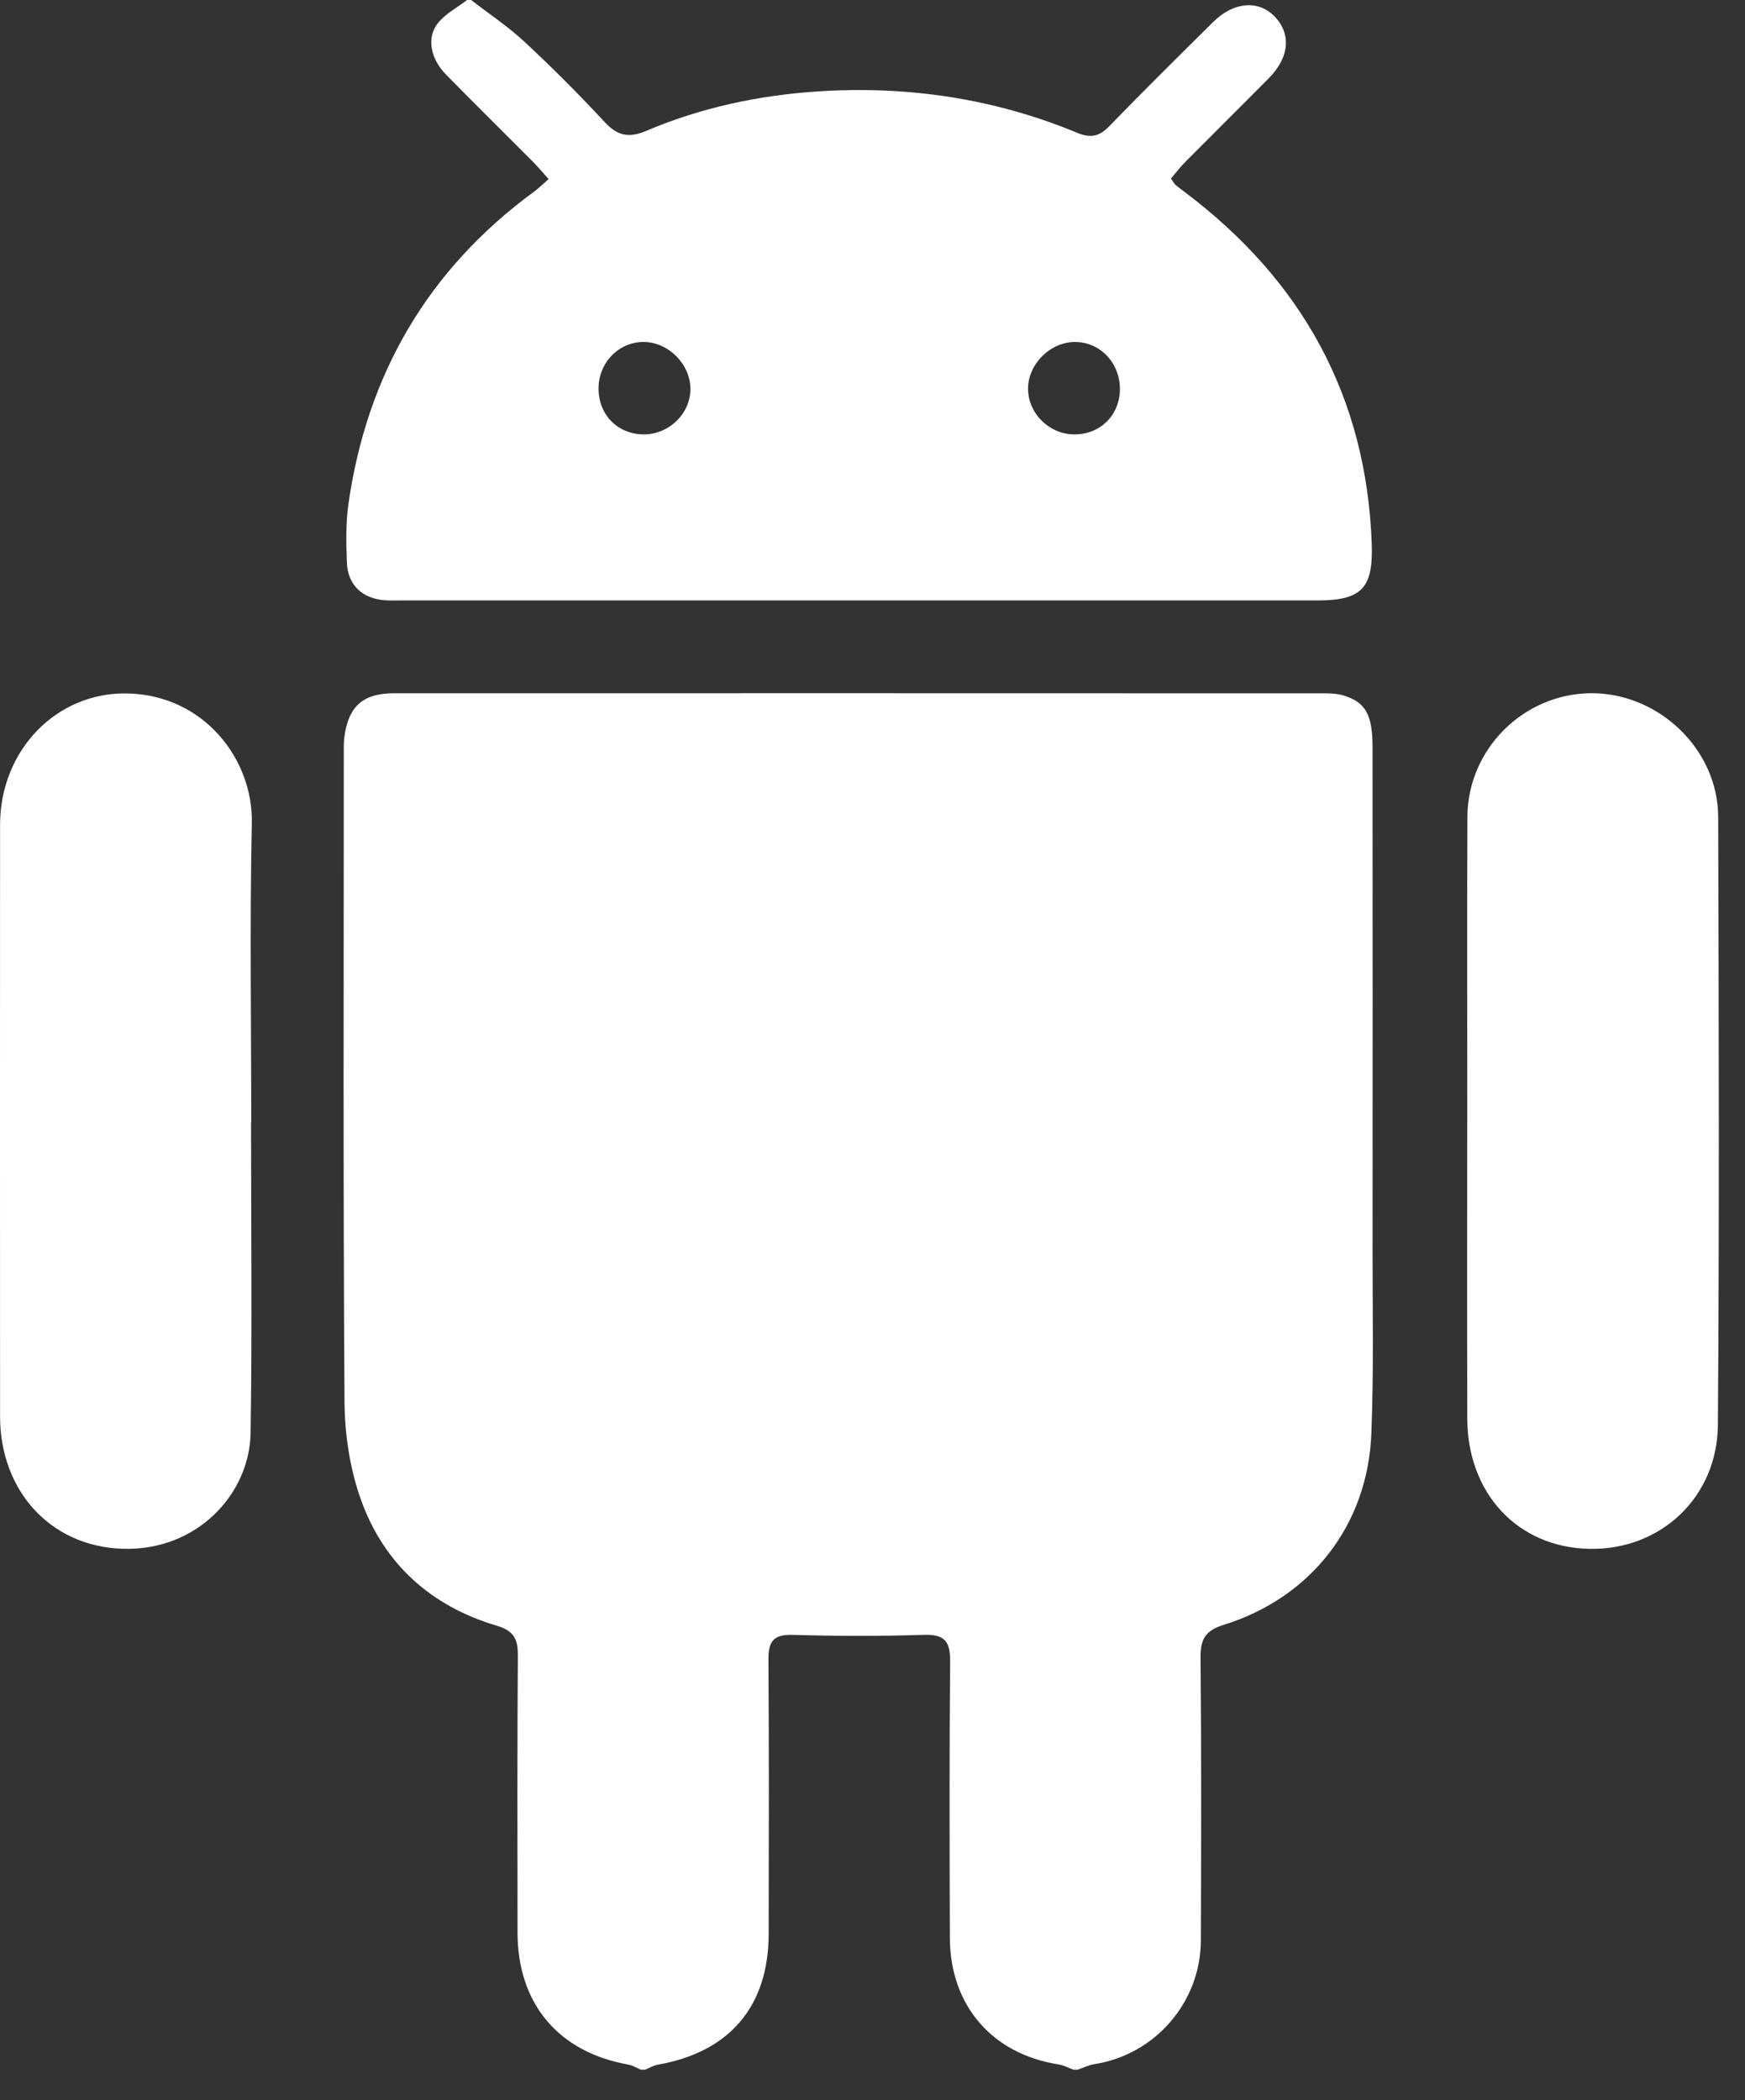
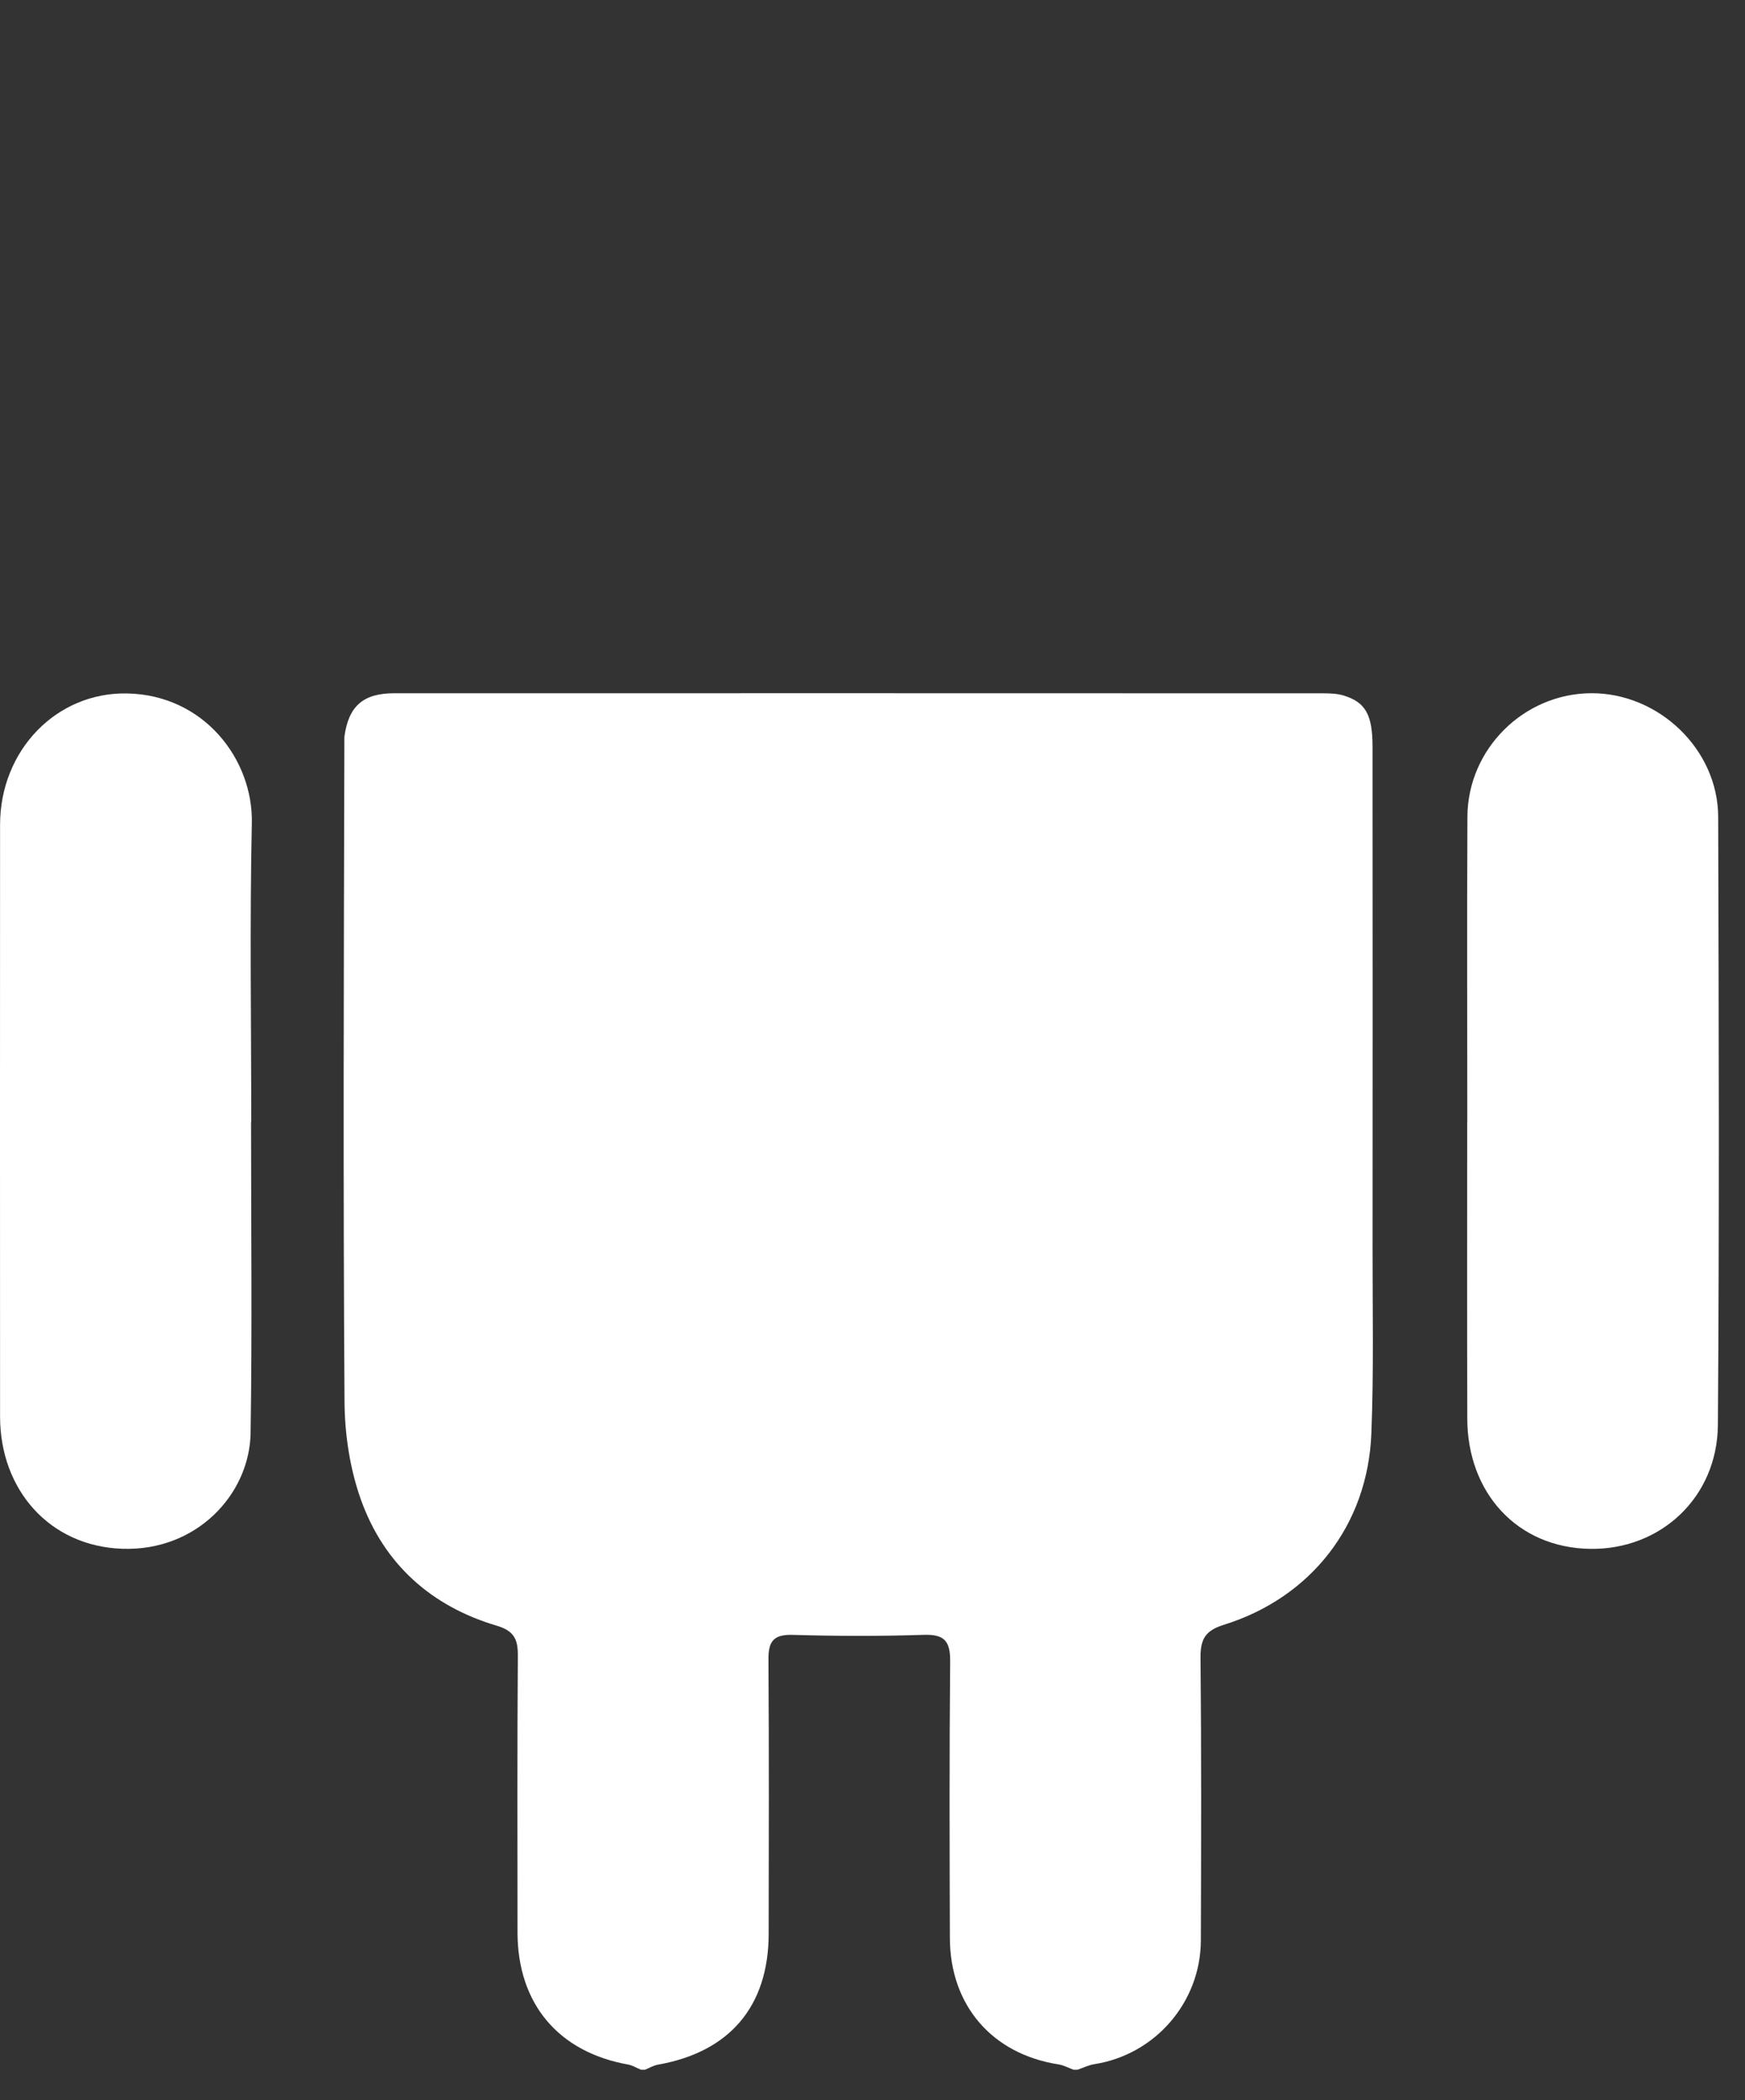
<svg xmlns="http://www.w3.org/2000/svg" width="54" height="65" viewBox="0 0 54 65" fill="none">
  <rect x="0" y="0" width="54" height="65" fill="#333333" stroke="none" />
-   <path fill-rule="evenodd" clip-rule="evenodd" d="M33.346 64.057C33.519 63.998 33.688 63.913 33.867 63.885C35.744 63.592 37.155 61.97 37.161 60.057C37.171 57.139 37.179 54.22 37.151 51.303C37.146 50.733 37.297 50.467 37.867 50.289C40.574 49.446 42.325 47.199 42.437 44.372C42.513 42.478 42.474 40.58 42.475 38.683C42.478 33.493 42.478 28.303 42.474 23.113C42.473 22.117 42.255 21.732 41.578 21.526C41.384 21.467 41.169 21.458 40.963 21.458C31.375 21.455 21.787 21.454 12.199 21.456C11.236 21.456 10.784 21.856 10.657 22.807C10.633 22.992 10.639 23.181 10.639 23.369C10.638 30.039 10.617 36.709 10.661 43.379C10.668 44.401 10.83 45.474 11.175 46.431C11.887 48.408 13.345 49.714 15.369 50.314C15.902 50.472 16.029 50.728 16.025 51.24C16.004 54.095 16.014 56.951 16.015 59.806C16.016 62.01 17.276 63.511 19.437 63.897C19.574 63.922 19.702 64.003 19.834 64.057C19.875 64.057 19.917 64.057 19.959 64.057C20.093 64.004 20.221 63.926 20.36 63.901C22.578 63.51 23.783 62.096 23.787 59.853C23.792 57.02 23.799 54.188 23.78 51.356C23.776 50.797 23.94 50.582 24.528 50.599C25.881 50.638 27.236 50.642 28.588 50.598C29.229 50.577 29.408 50.796 29.403 51.418C29.376 54.271 29.385 57.124 29.394 59.977C29.4 62.07 30.703 63.572 32.757 63.893C32.916 63.918 33.066 64.001 33.22 64.057C33.262 64.057 33.304 64.057 33.346 64.057Z" fill="white" />
-   <path fill-rule="evenodd" clip-rule="evenodd" d="M14.453 0C14.147 0.237 13.781 0.425 13.548 0.72C13.195 1.166 13.321 1.816 13.798 2.303C14.687 3.211 15.594 4.103 16.491 5.005C16.648 5.163 16.791 5.336 16.978 5.543C16.796 5.7 16.668 5.828 16.523 5.934C13.243 8.342 11.358 11.583 10.783 15.593C10.698 16.187 10.713 16.801 10.734 17.404C10.758 18.11 11.219 18.536 11.937 18.58C12.103 18.59 12.27 18.583 12.437 18.583C21.88 18.583 31.324 18.583 40.768 18.583C42.139 18.583 42.5 18.208 42.449 16.815C42.281 12.265 40.289 8.683 36.682 5.959C36.583 5.883 36.48 5.811 36.386 5.73C36.341 5.691 36.312 5.633 36.235 5.528C36.373 5.366 36.506 5.188 36.66 5.031C37.526 4.158 38.402 3.294 39.266 2.419C39.911 1.765 39.965 1.03 39.424 0.491C38.927 -0.006 38.167 0.062 37.545 0.678C36.464 1.748 35.381 2.818 34.322 3.911C34.013 4.23 33.739 4.279 33.335 4.111C30.77 3.046 28.085 2.65 25.328 2.828C23.494 2.946 21.696 3.328 19.997 4.051C19.444 4.286 19.099 4.195 18.702 3.768C17.909 2.912 17.082 2.085 16.228 1.291C15.718 0.817 15.131 0.427 14.578 0C14.537 0 14.495 0 14.453 0ZM34.656 12.048C34.651 12.856 34.039 13.456 33.23 13.444C32.47 13.434 31.832 12.809 31.814 12.06C31.795 11.284 32.501 10.574 33.281 10.584C34.054 10.593 34.662 11.241 34.656 12.048ZM18.522 12.018C18.526 11.218 19.155 10.576 19.928 10.584C20.686 10.592 21.358 11.267 21.365 12.028C21.372 12.795 20.706 13.447 19.919 13.444C19.112 13.441 18.518 12.834 18.522 12.018Z" fill="white" />
+   <path fill-rule="evenodd" clip-rule="evenodd" d="M33.346 64.057C33.519 63.998 33.688 63.913 33.867 63.885C35.744 63.592 37.155 61.97 37.161 60.057C37.171 57.139 37.179 54.22 37.151 51.303C37.146 50.733 37.297 50.467 37.867 50.289C40.574 49.446 42.325 47.199 42.437 44.372C42.513 42.478 42.474 40.58 42.475 38.683C42.478 33.493 42.478 28.303 42.474 23.113C42.473 22.117 42.255 21.732 41.578 21.526C41.384 21.467 41.169 21.458 40.963 21.458C31.375 21.455 21.787 21.454 12.199 21.456C11.236 21.456 10.784 21.856 10.657 22.807C10.638 30.039 10.617 36.709 10.661 43.379C10.668 44.401 10.83 45.474 11.175 46.431C11.887 48.408 13.345 49.714 15.369 50.314C15.902 50.472 16.029 50.728 16.025 51.24C16.004 54.095 16.014 56.951 16.015 59.806C16.016 62.01 17.276 63.511 19.437 63.897C19.574 63.922 19.702 64.003 19.834 64.057C19.875 64.057 19.917 64.057 19.959 64.057C20.093 64.004 20.221 63.926 20.36 63.901C22.578 63.51 23.783 62.096 23.787 59.853C23.792 57.02 23.799 54.188 23.78 51.356C23.776 50.797 23.94 50.582 24.528 50.599C25.881 50.638 27.236 50.642 28.588 50.598C29.229 50.577 29.408 50.796 29.403 51.418C29.376 54.271 29.385 57.124 29.394 59.977C29.4 62.07 30.703 63.572 32.757 63.893C32.916 63.918 33.066 64.001 33.22 64.057C33.262 64.057 33.304 64.057 33.346 64.057Z" fill="white" />
  <path fill-rule="evenodd" clip-rule="evenodd" d="M45.403 34.718C45.403 37.782 45.397 40.845 45.406 43.908C45.412 46.198 46.945 47.901 49.208 47.937C51.384 47.97 53.145 46.348 53.161 44.098C53.207 37.825 53.189 31.552 53.17 25.28C53.164 23.192 51.329 21.445 49.24 21.455C47.157 21.465 45.421 23.178 45.41 25.278C45.394 28.424 45.406 31.571 45.406 34.718C45.405 34.718 45.404 34.718 45.403 34.718Z" fill="white" />
  <path fill-rule="evenodd" clip-rule="evenodd" d="M7.775 34.722C7.775 31.638 7.727 28.552 7.793 25.47C7.834 23.512 6.321 21.512 3.941 21.462C1.738 21.416 0.003 23.231 0.002 25.526C-0.001 31.631 -0.001 37.737 0.002 43.843C0.003 46.11 1.534 47.855 3.781 47.934C6.088 48.015 7.725 46.244 7.755 44.349C7.805 41.141 7.769 37.931 7.769 34.722C7.771 34.722 7.773 34.722 7.775 34.722Z" fill="white" />
</svg>